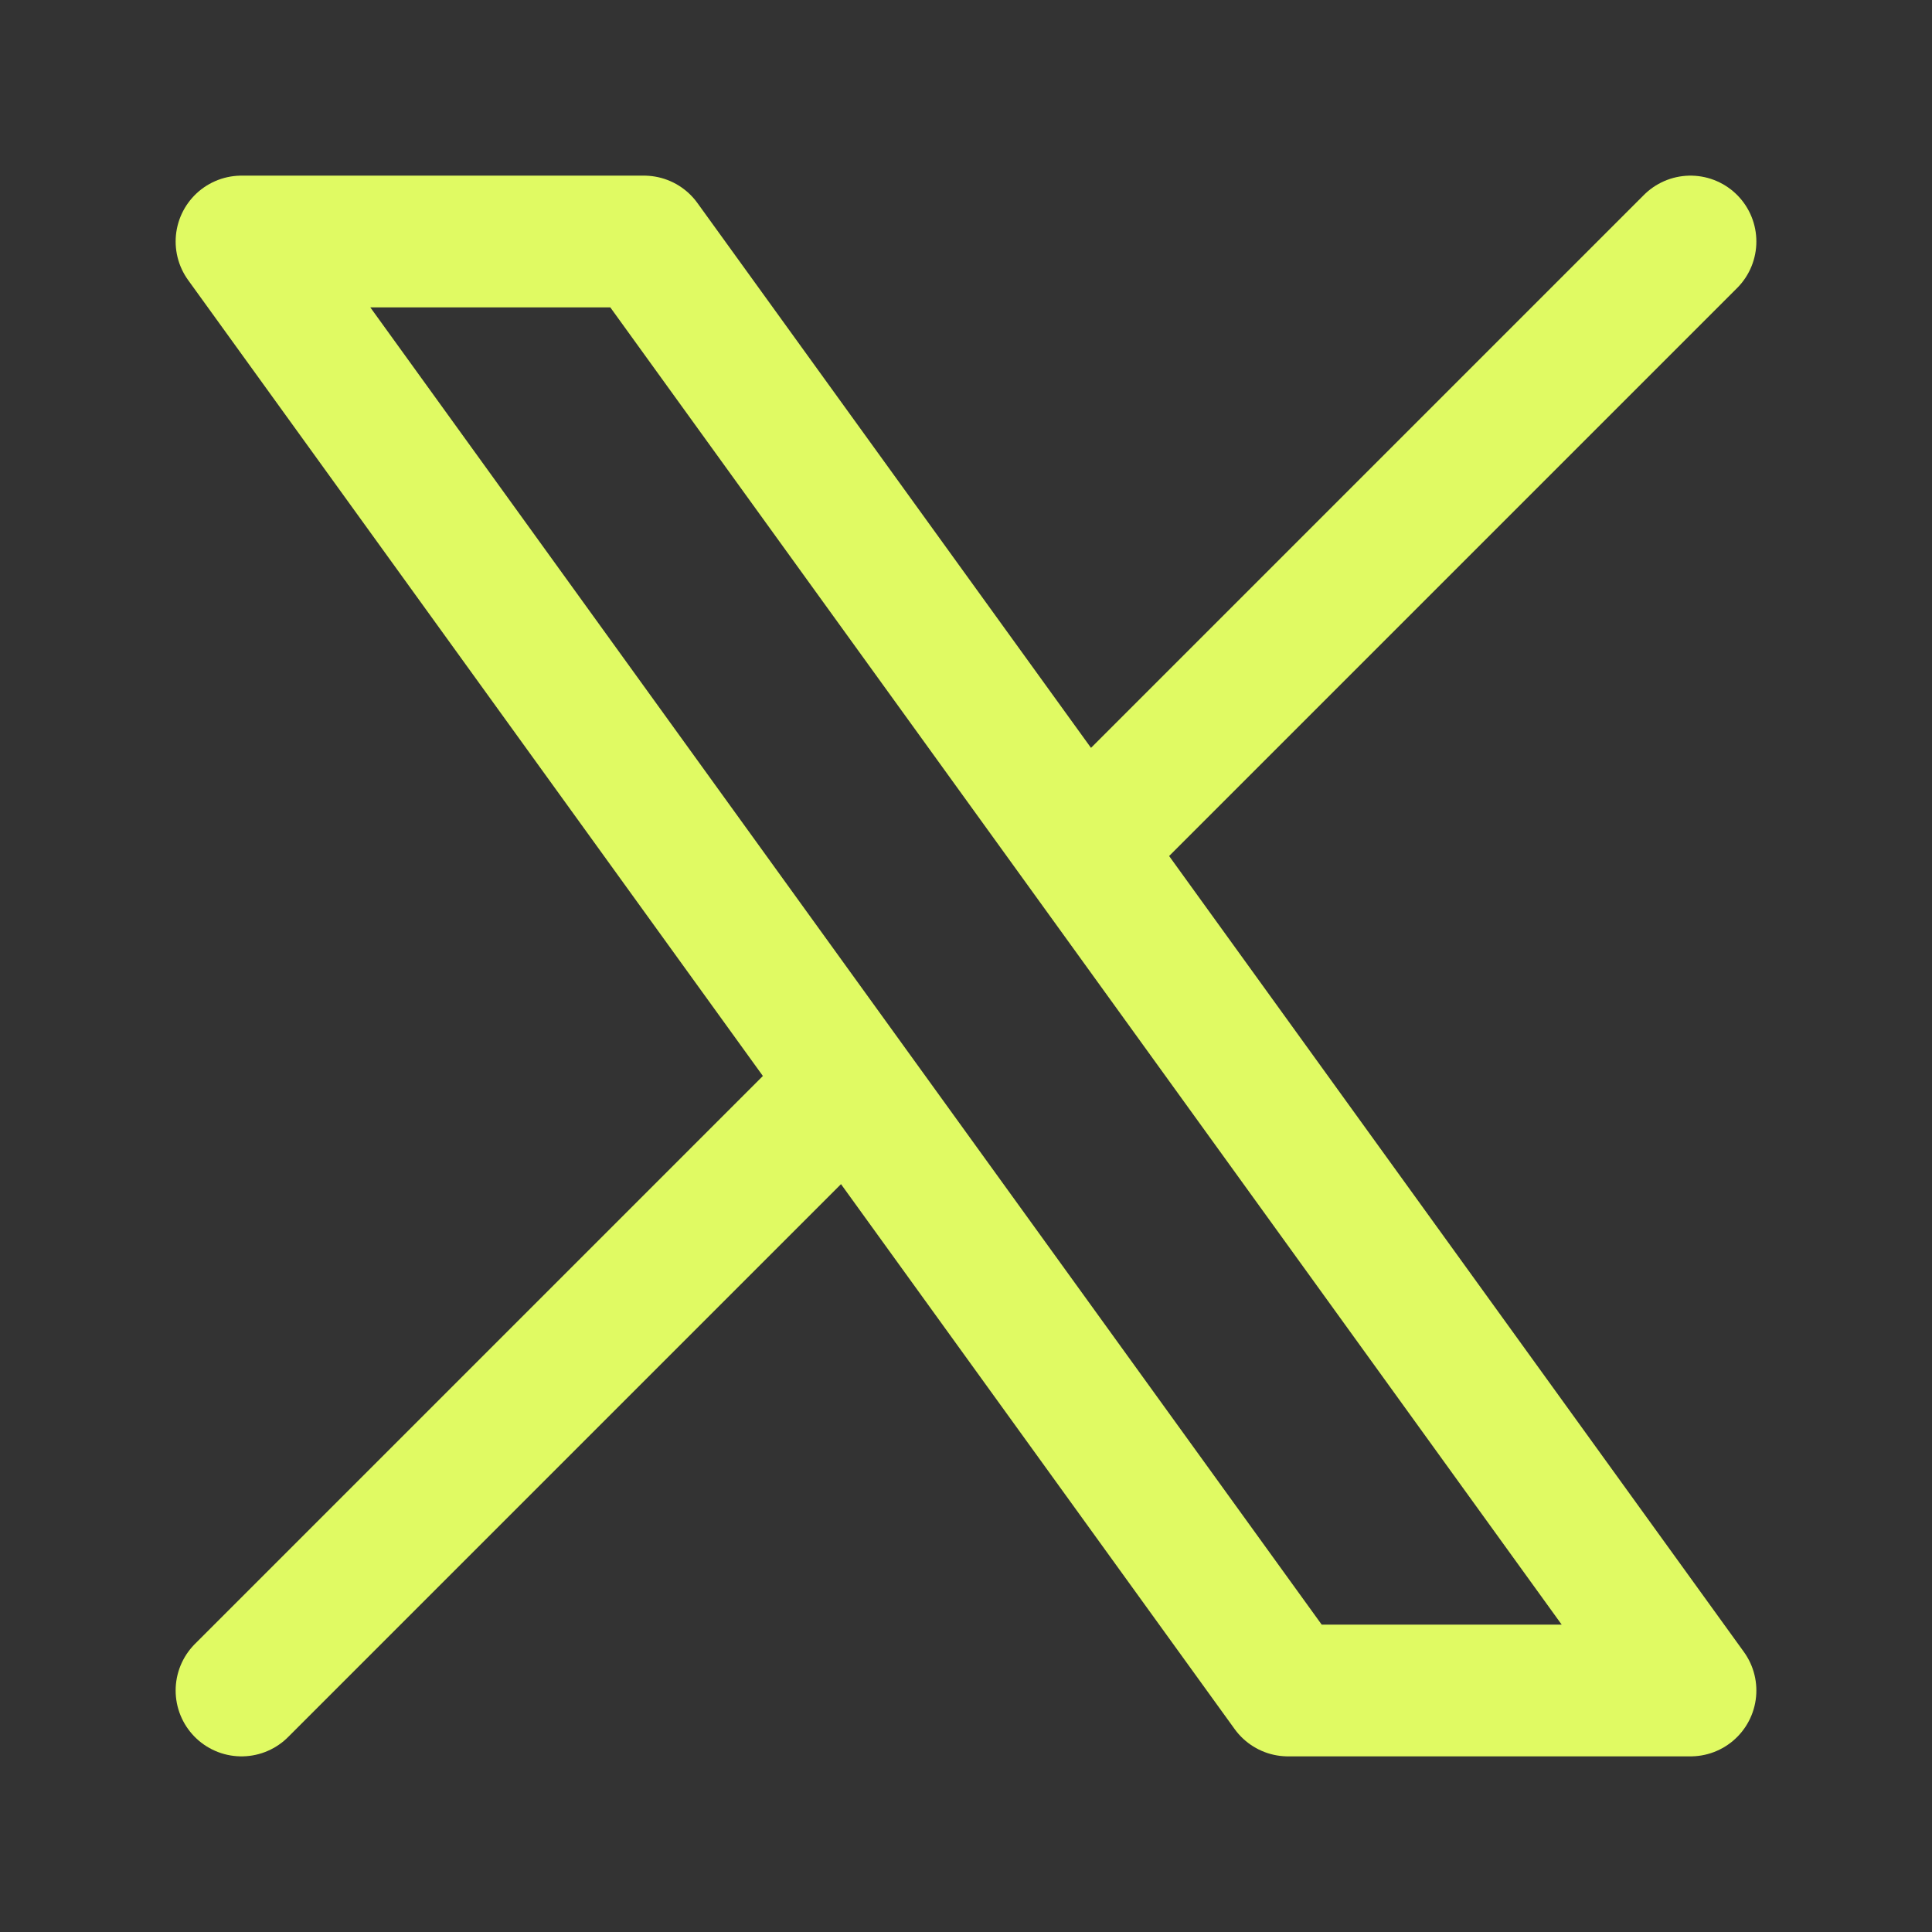
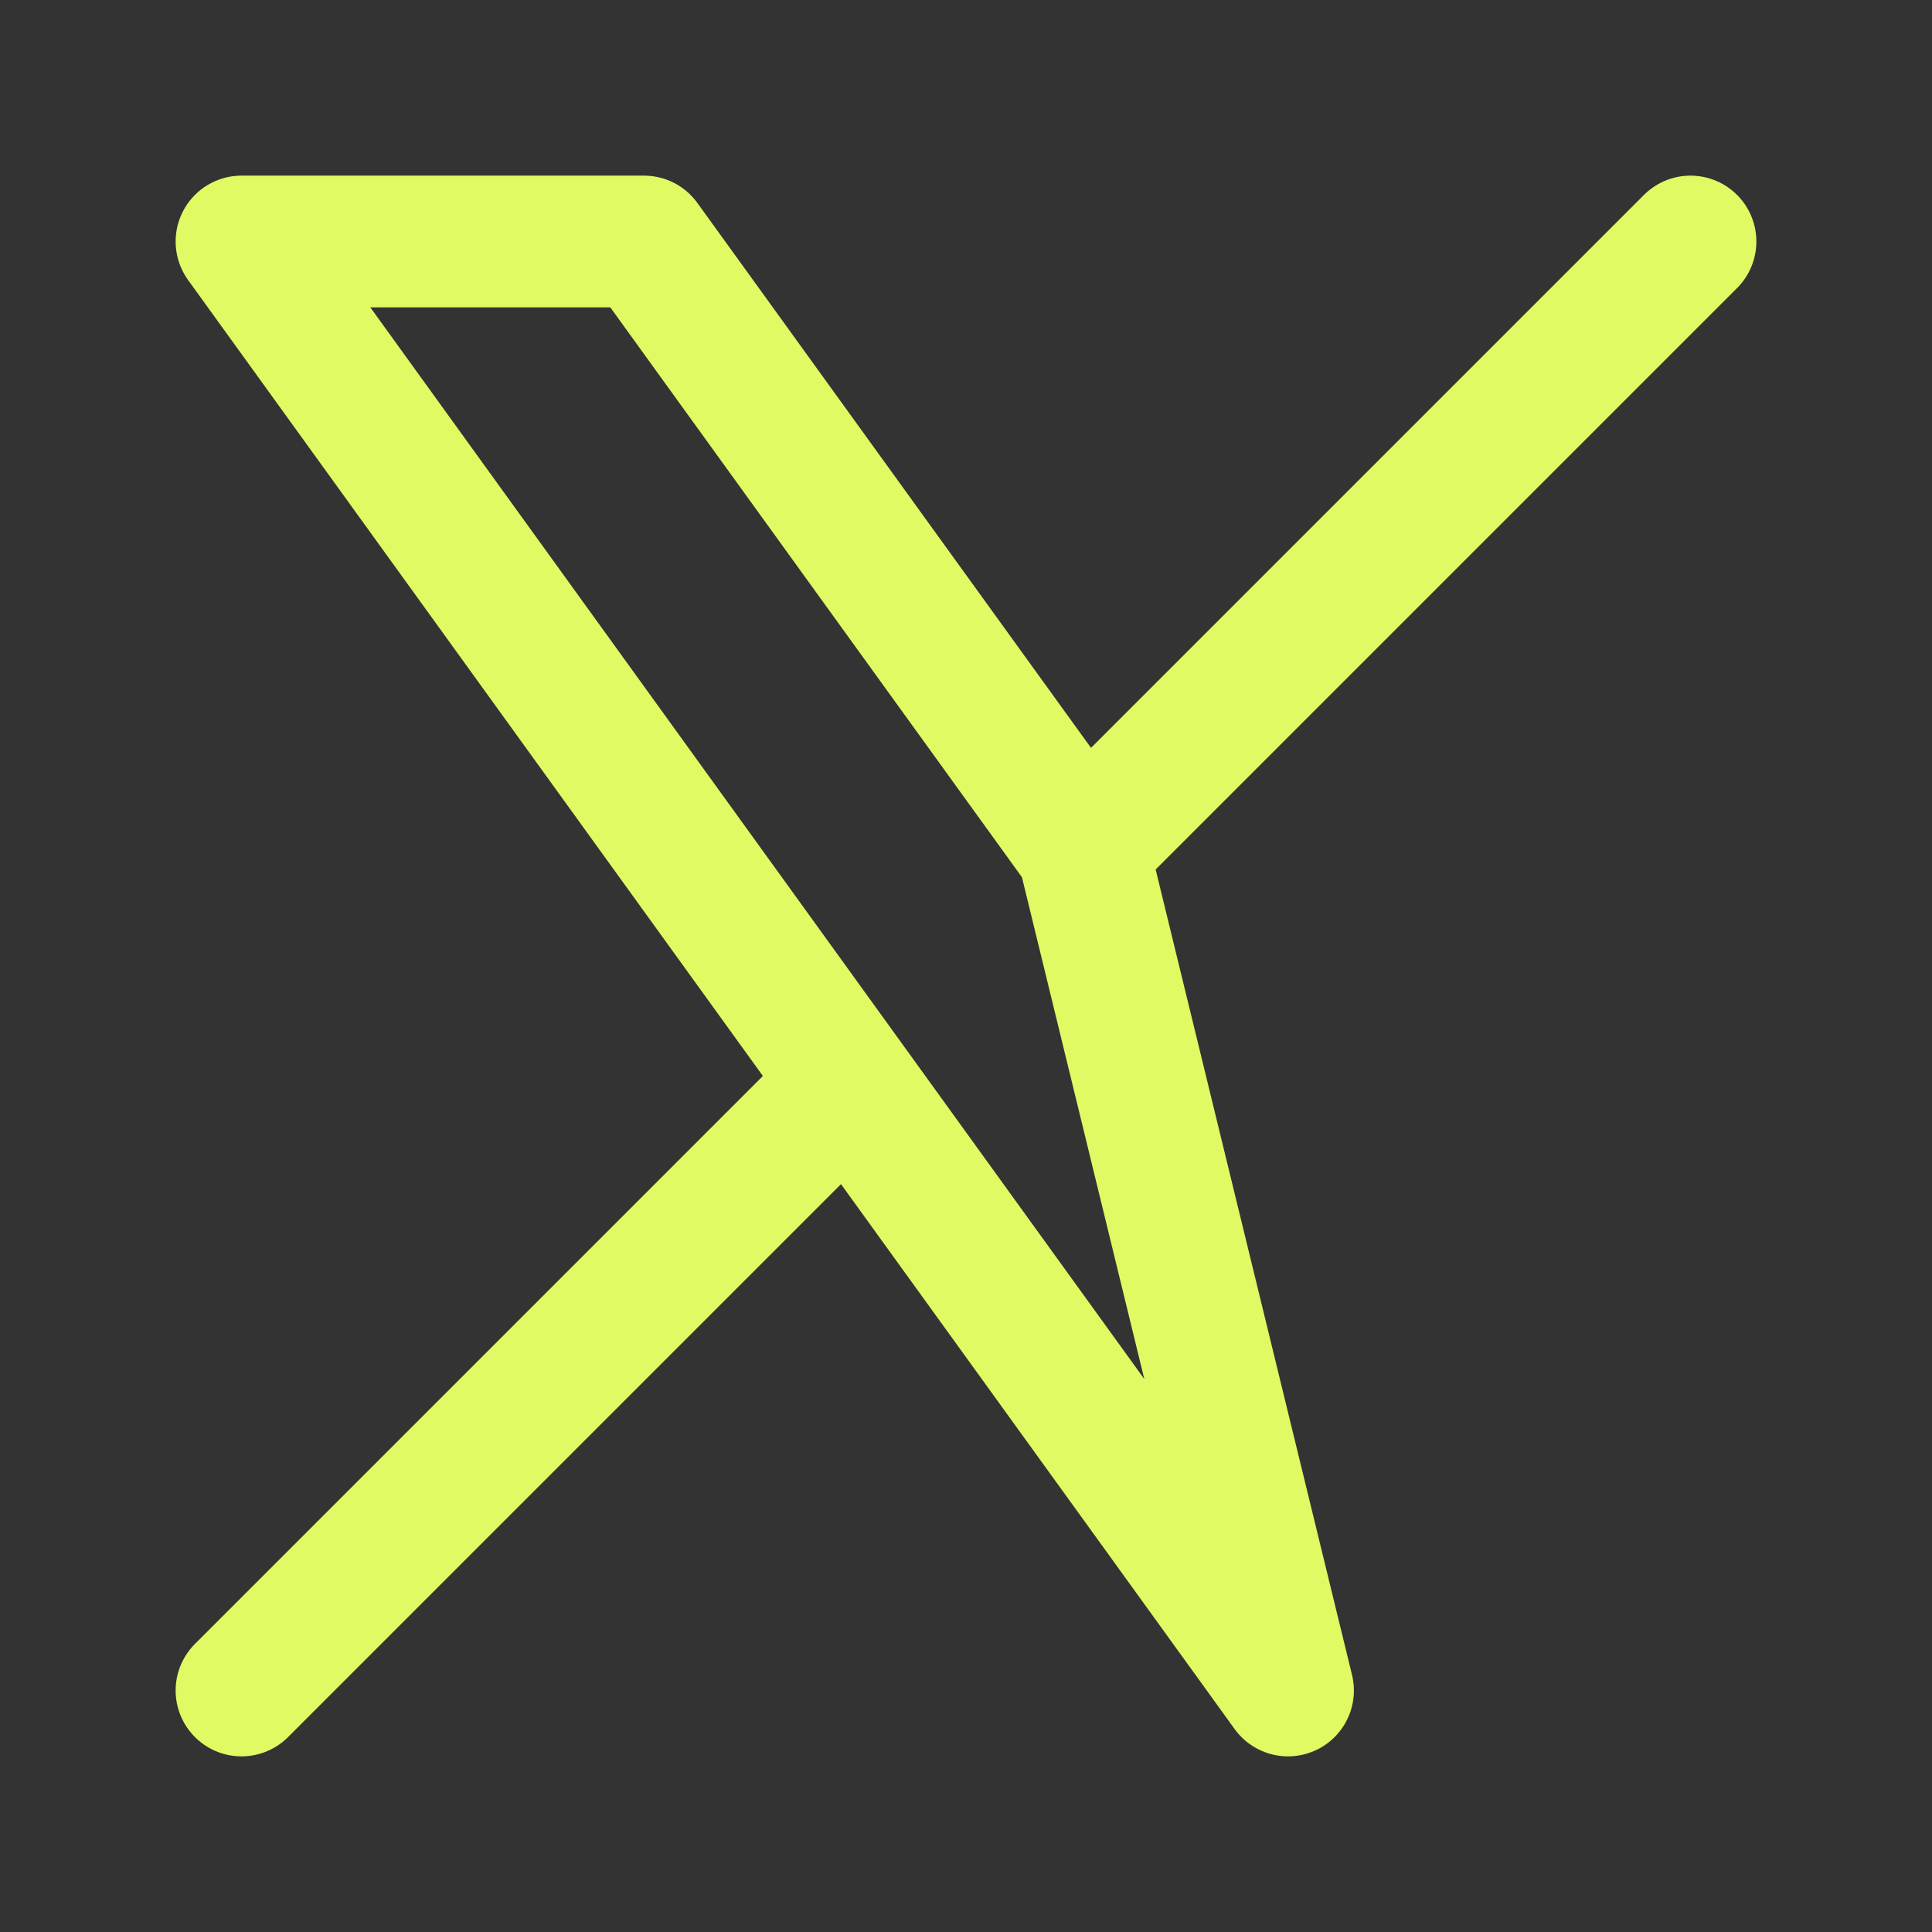
<svg xmlns="http://www.w3.org/2000/svg" width="22" height="22" viewBox="0 0 22 22" fill="none">
  <rect x="0" y="0" width="22" height="22" fill="#333333" stroke="none" />
-   <path d="M2.75 19.25L9.669 12.331M9.669 12.331L2.75 2.75H7.333L12.331 9.669M9.669 12.331L14.667 19.25H19.25L12.331 9.669M12.331 9.669L19.25 2.75" stroke="#E0FA63" stroke-width="1.5" stroke-linecap="round" stroke-linejoin="round" />
+   <path d="M2.75 19.25L9.669 12.331M9.669 12.331L2.75 2.75H7.333L12.331 9.669M9.669 12.331L14.667 19.25L12.331 9.669M12.331 9.669L19.25 2.75" stroke="#E0FA63" stroke-width="1.5" stroke-linecap="round" stroke-linejoin="round" />
</svg>